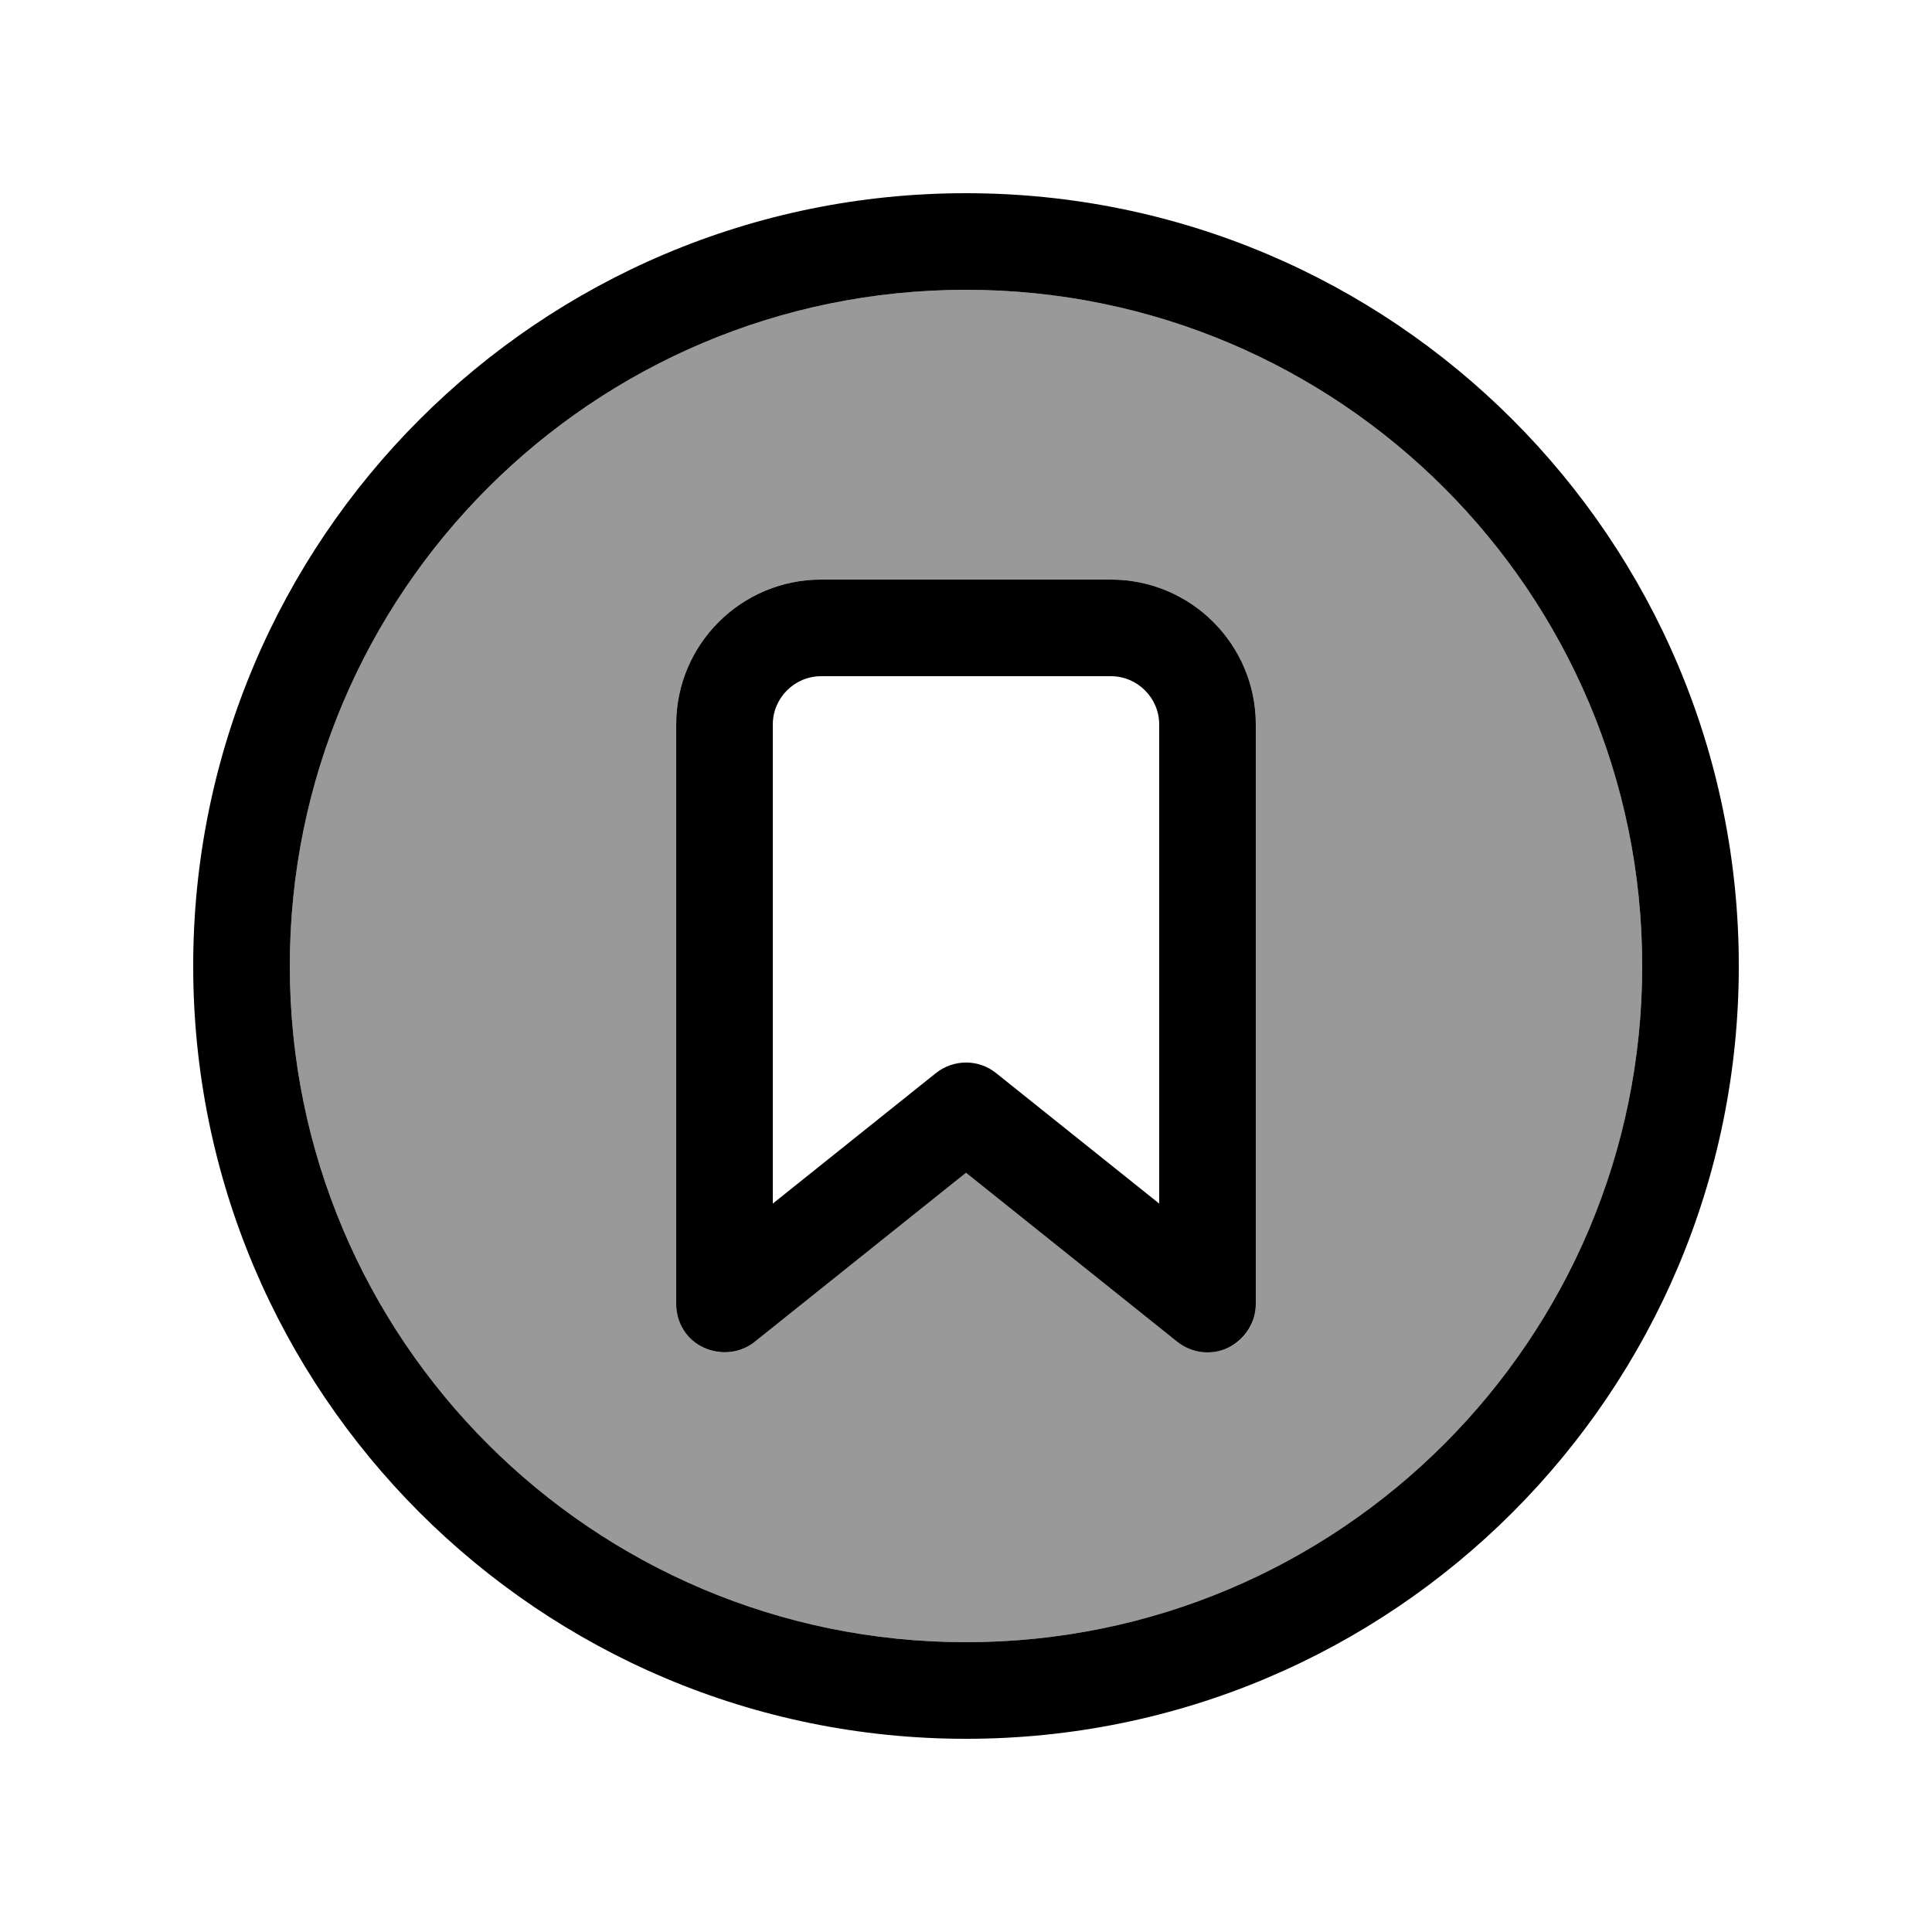
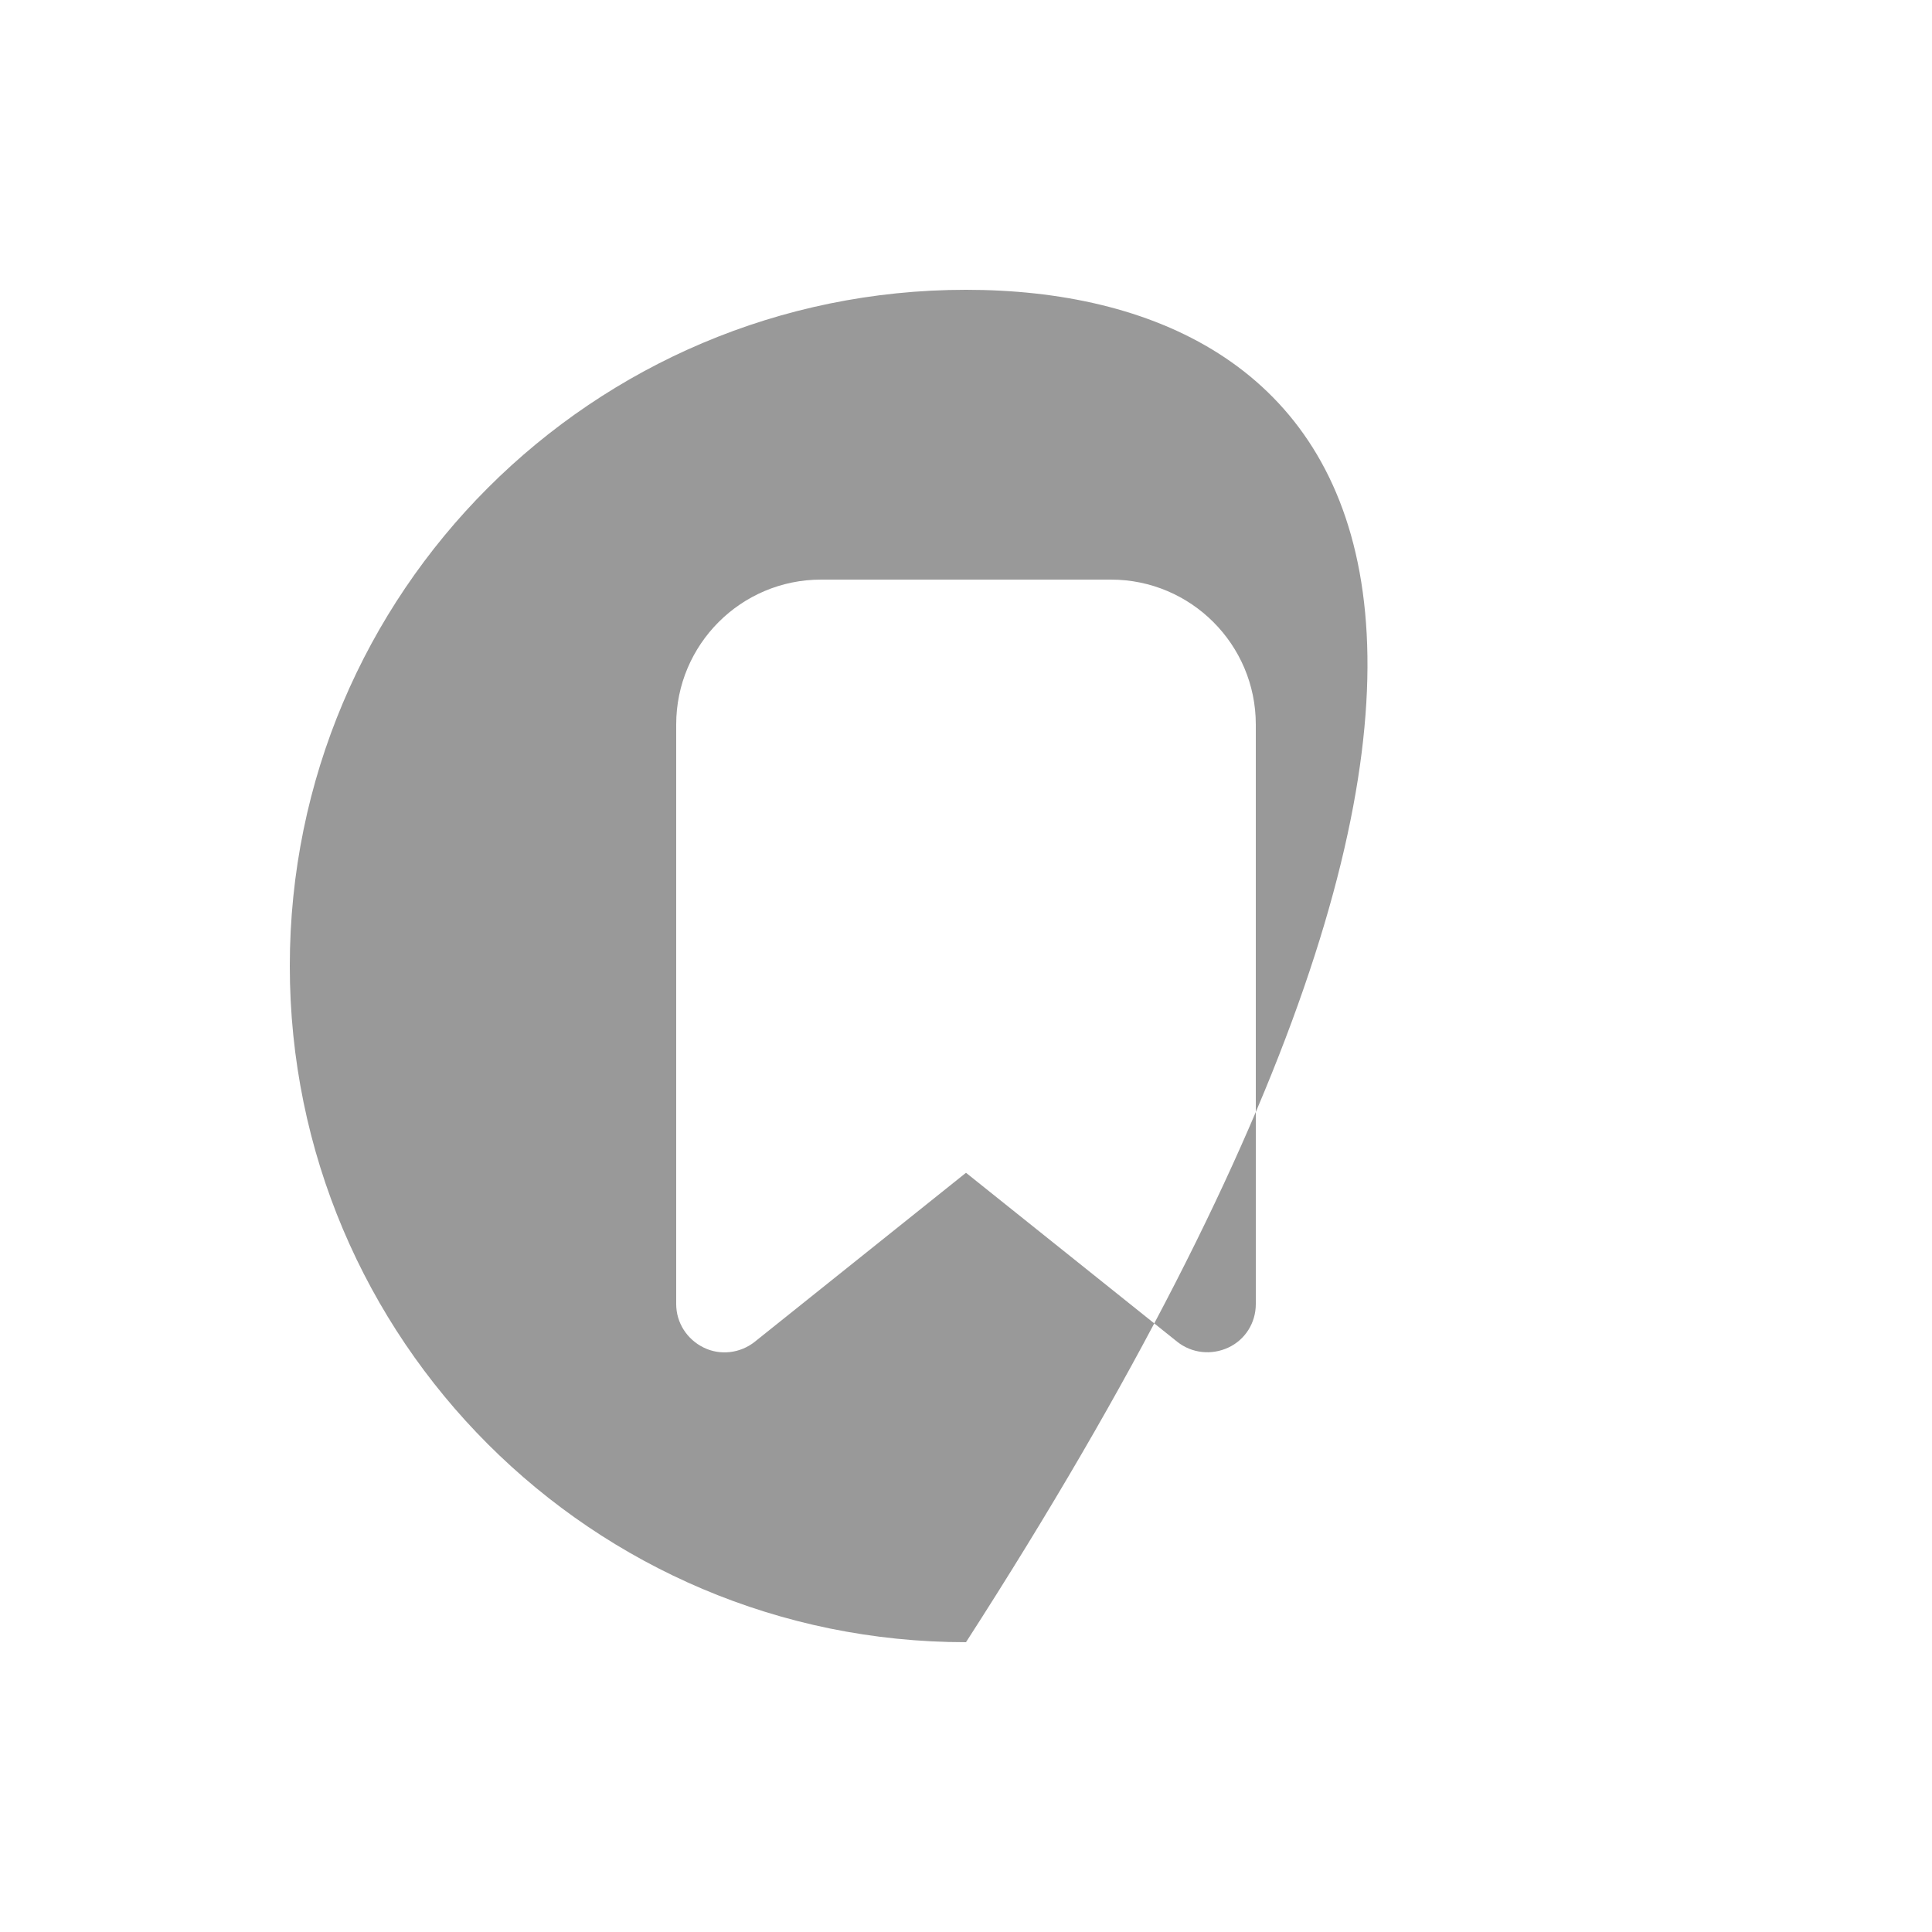
<svg xmlns="http://www.w3.org/2000/svg" viewBox="0 0 640 640">
-   <path opacity=".4" fill="currentColor" d="M96 320C96 443.7 196.3 544 320 544C443.7 544 544 443.7 544 320C544 196.3 443.7 96 320 96C196.3 96 96 196.3 96 320zM224 240C224 213.5 245.5 192 272 192L368 192C394.5 192 416 213.5 416 240L416 432C416 438.2 412.5 443.8 406.9 446.4C401.3 449 394.8 448.3 390 444.5L320 388.5L250 444.5C245.2 448.3 238.6 449.1 233.1 446.4C227.6 443.7 224 438.2 224 432L224 240z" />
-   <path fill="currentColor" d="M320 96C443.7 96 544 196.3 544 320C544 443.7 443.7 544 320 544C196.3 544 96 443.7 96 320C96 196.3 196.3 96 320 96zM320 576C461.4 576 576 461.4 576 320C576 178.6 461.4 64 320 64C178.6 64 64 178.6 64 320C64 461.4 178.6 576 320 576zM256 240C256 231.2 263.2 224 272 224L368 224C376.8 224 384 231.2 384 240L384 398.7L330 355.5C324.2 350.8 315.9 350.8 310 355.5L256 398.7L256 240zM272 192C245.5 192 224 213.5 224 240L224 432C224 438.2 227.5 443.8 233.1 446.4C238.7 449 245.2 448.3 250 444.5L320 388.5L390 444.5C394.8 448.3 401.4 449.1 406.9 446.4C412.4 443.7 416 438.1 416 432L416 240C416 213.5 394.5 192 368 192L272 192z" />
+   <path opacity=".4" fill="currentColor" d="M96 320C96 443.7 196.3 544 320 544C544 196.3 443.7 96 320 96C196.3 96 96 196.3 96 320zM224 240C224 213.5 245.5 192 272 192L368 192C394.5 192 416 213.5 416 240L416 432C416 438.2 412.5 443.8 406.9 446.4C401.3 449 394.8 448.3 390 444.5L320 388.5L250 444.5C245.2 448.3 238.6 449.1 233.1 446.4C227.6 443.7 224 438.2 224 432L224 240z" />
</svg>